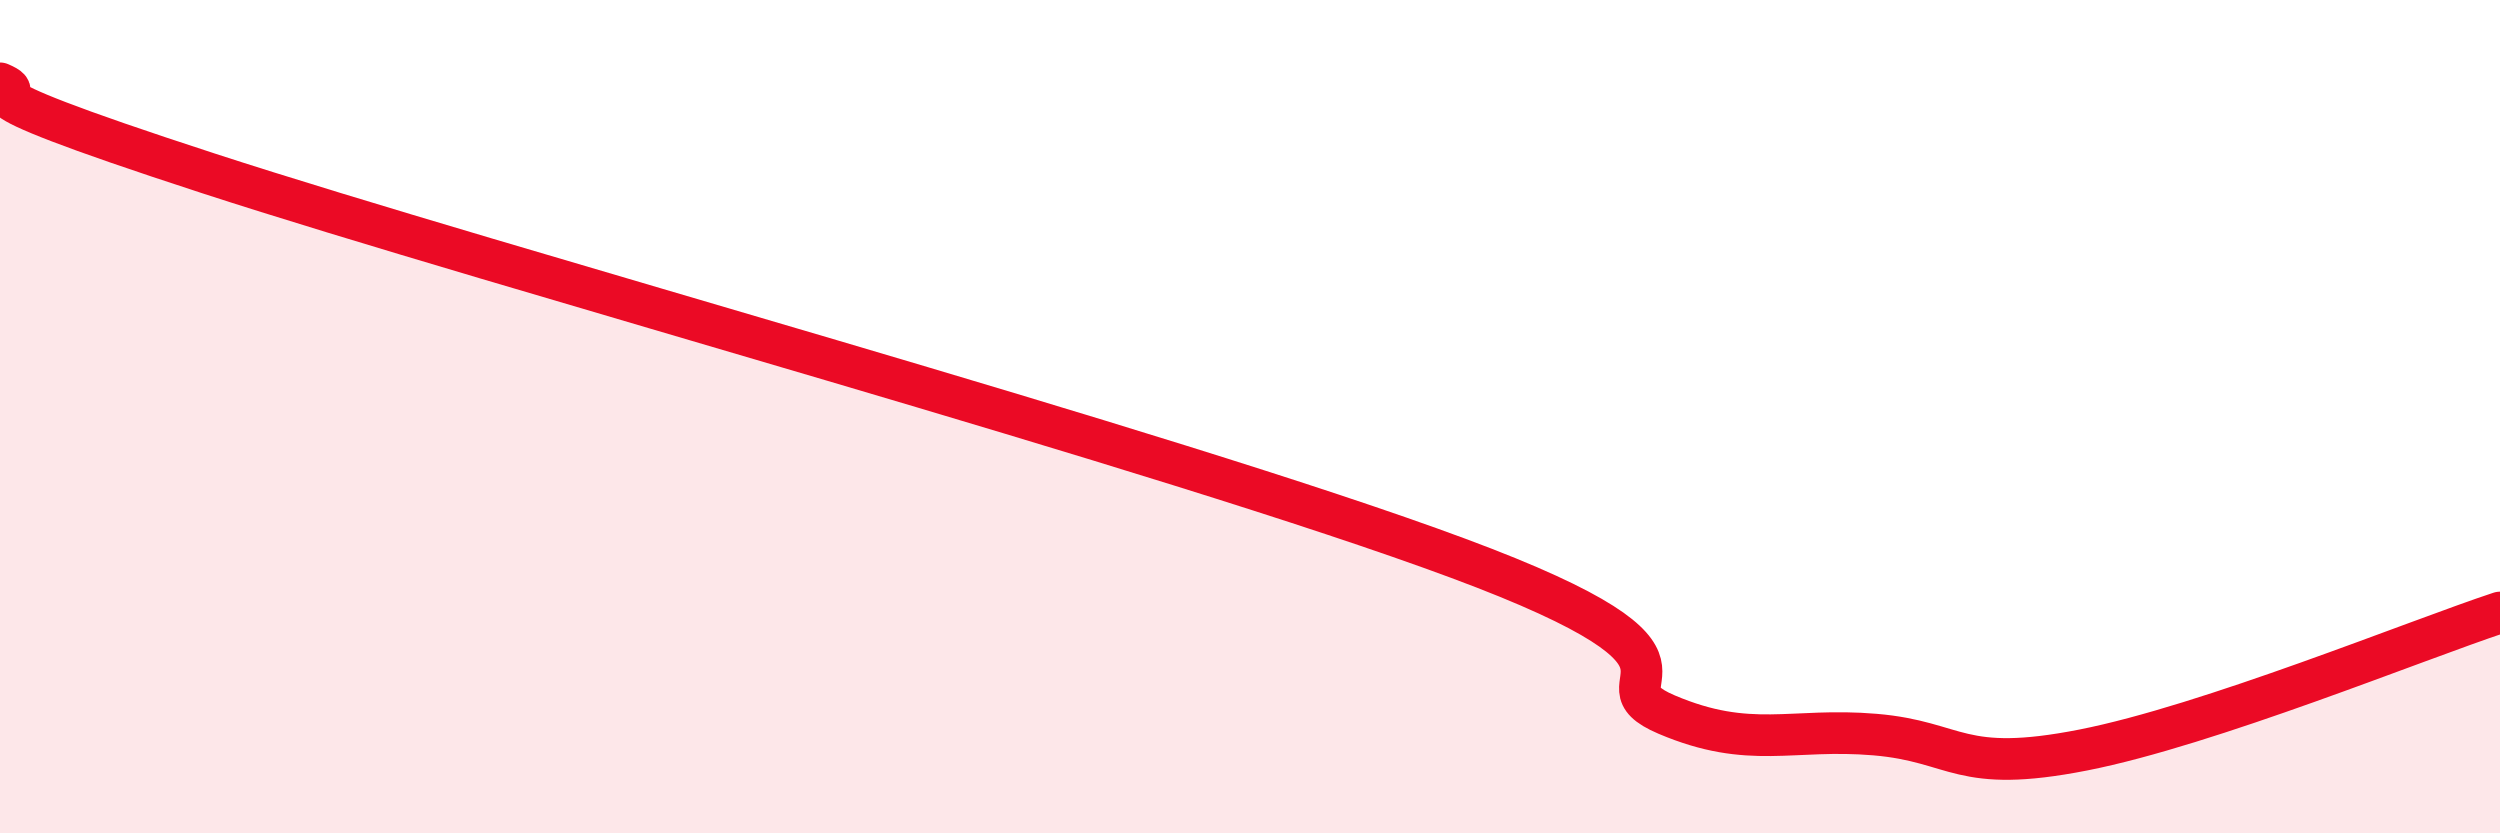
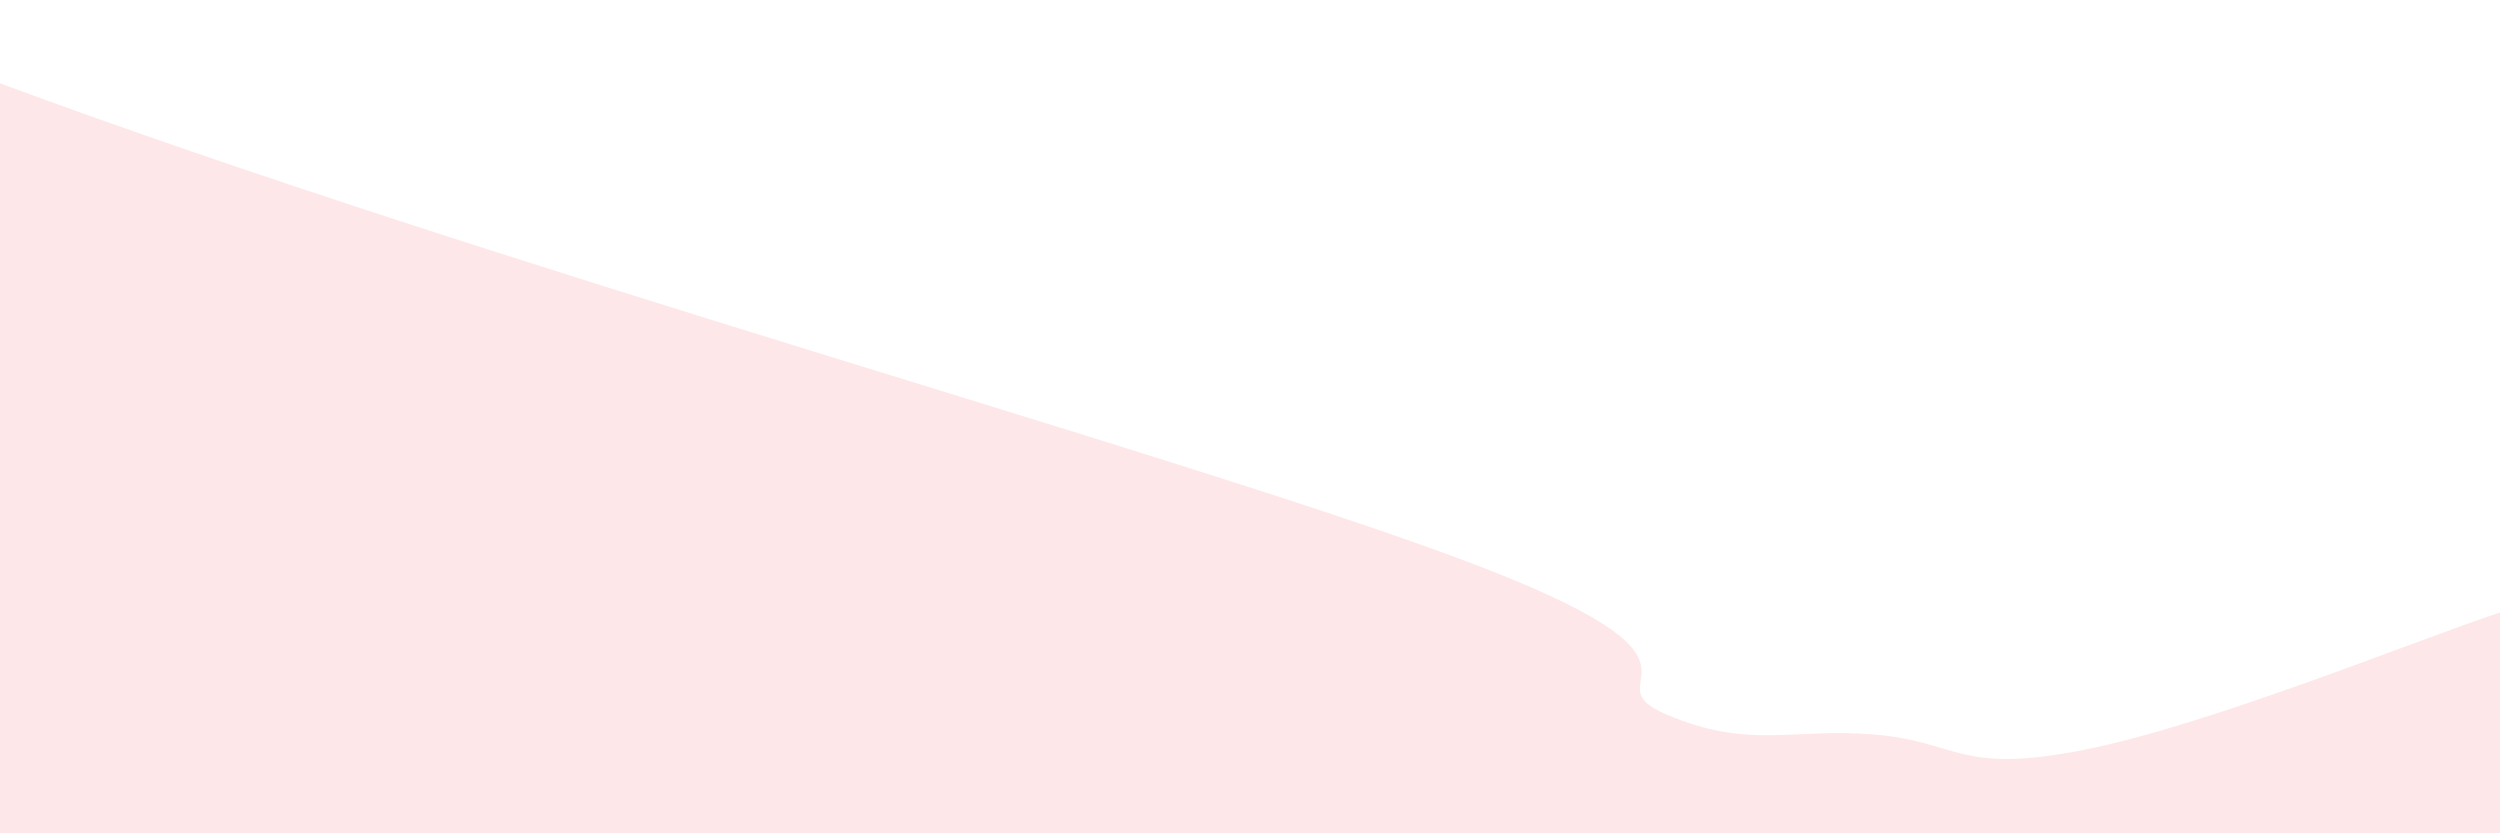
<svg xmlns="http://www.w3.org/2000/svg" width="60" height="20" viewBox="0 0 60 20">
-   <path d="M 0,2 C 1,2.43 -2,1.88 5,4.16 C 12,6.44 28,10.8 35,13.4 C 42,16 38,16.3 40,17.15 C 42,18 43,17.46 45,17.63 C 47,17.8 47,18.59 50,18 C 53,17.41 58,15.36 60,14.7L60 20L0 20Z" fill="#EB0A25" opacity="0.1" stroke-linecap="round" stroke-linejoin="round" />
-   <path d="M 0,2 C 1,2.43 -2,1.88 5,4.16 C 12,6.44 28,10.8 35,13.4 C 42,16 38,16.3 40,17.15 C 42,18 43,17.46 45,17.63 C 47,17.8 47,18.59 50,18 C 53,17.41 58,15.36 60,14.7" stroke="#EB0A25" stroke-width="1" fill="none" stroke-linecap="round" stroke-linejoin="round" />
+   <path d="M 0,2 C 12,6.44 28,10.8 35,13.4 C 42,16 38,16.3 40,17.15 C 42,18 43,17.46 45,17.63 C 47,17.8 47,18.59 50,18 C 53,17.41 58,15.36 60,14.7L60 20L0 20Z" fill="#EB0A25" opacity="0.1" stroke-linecap="round" stroke-linejoin="round" />
</svg>